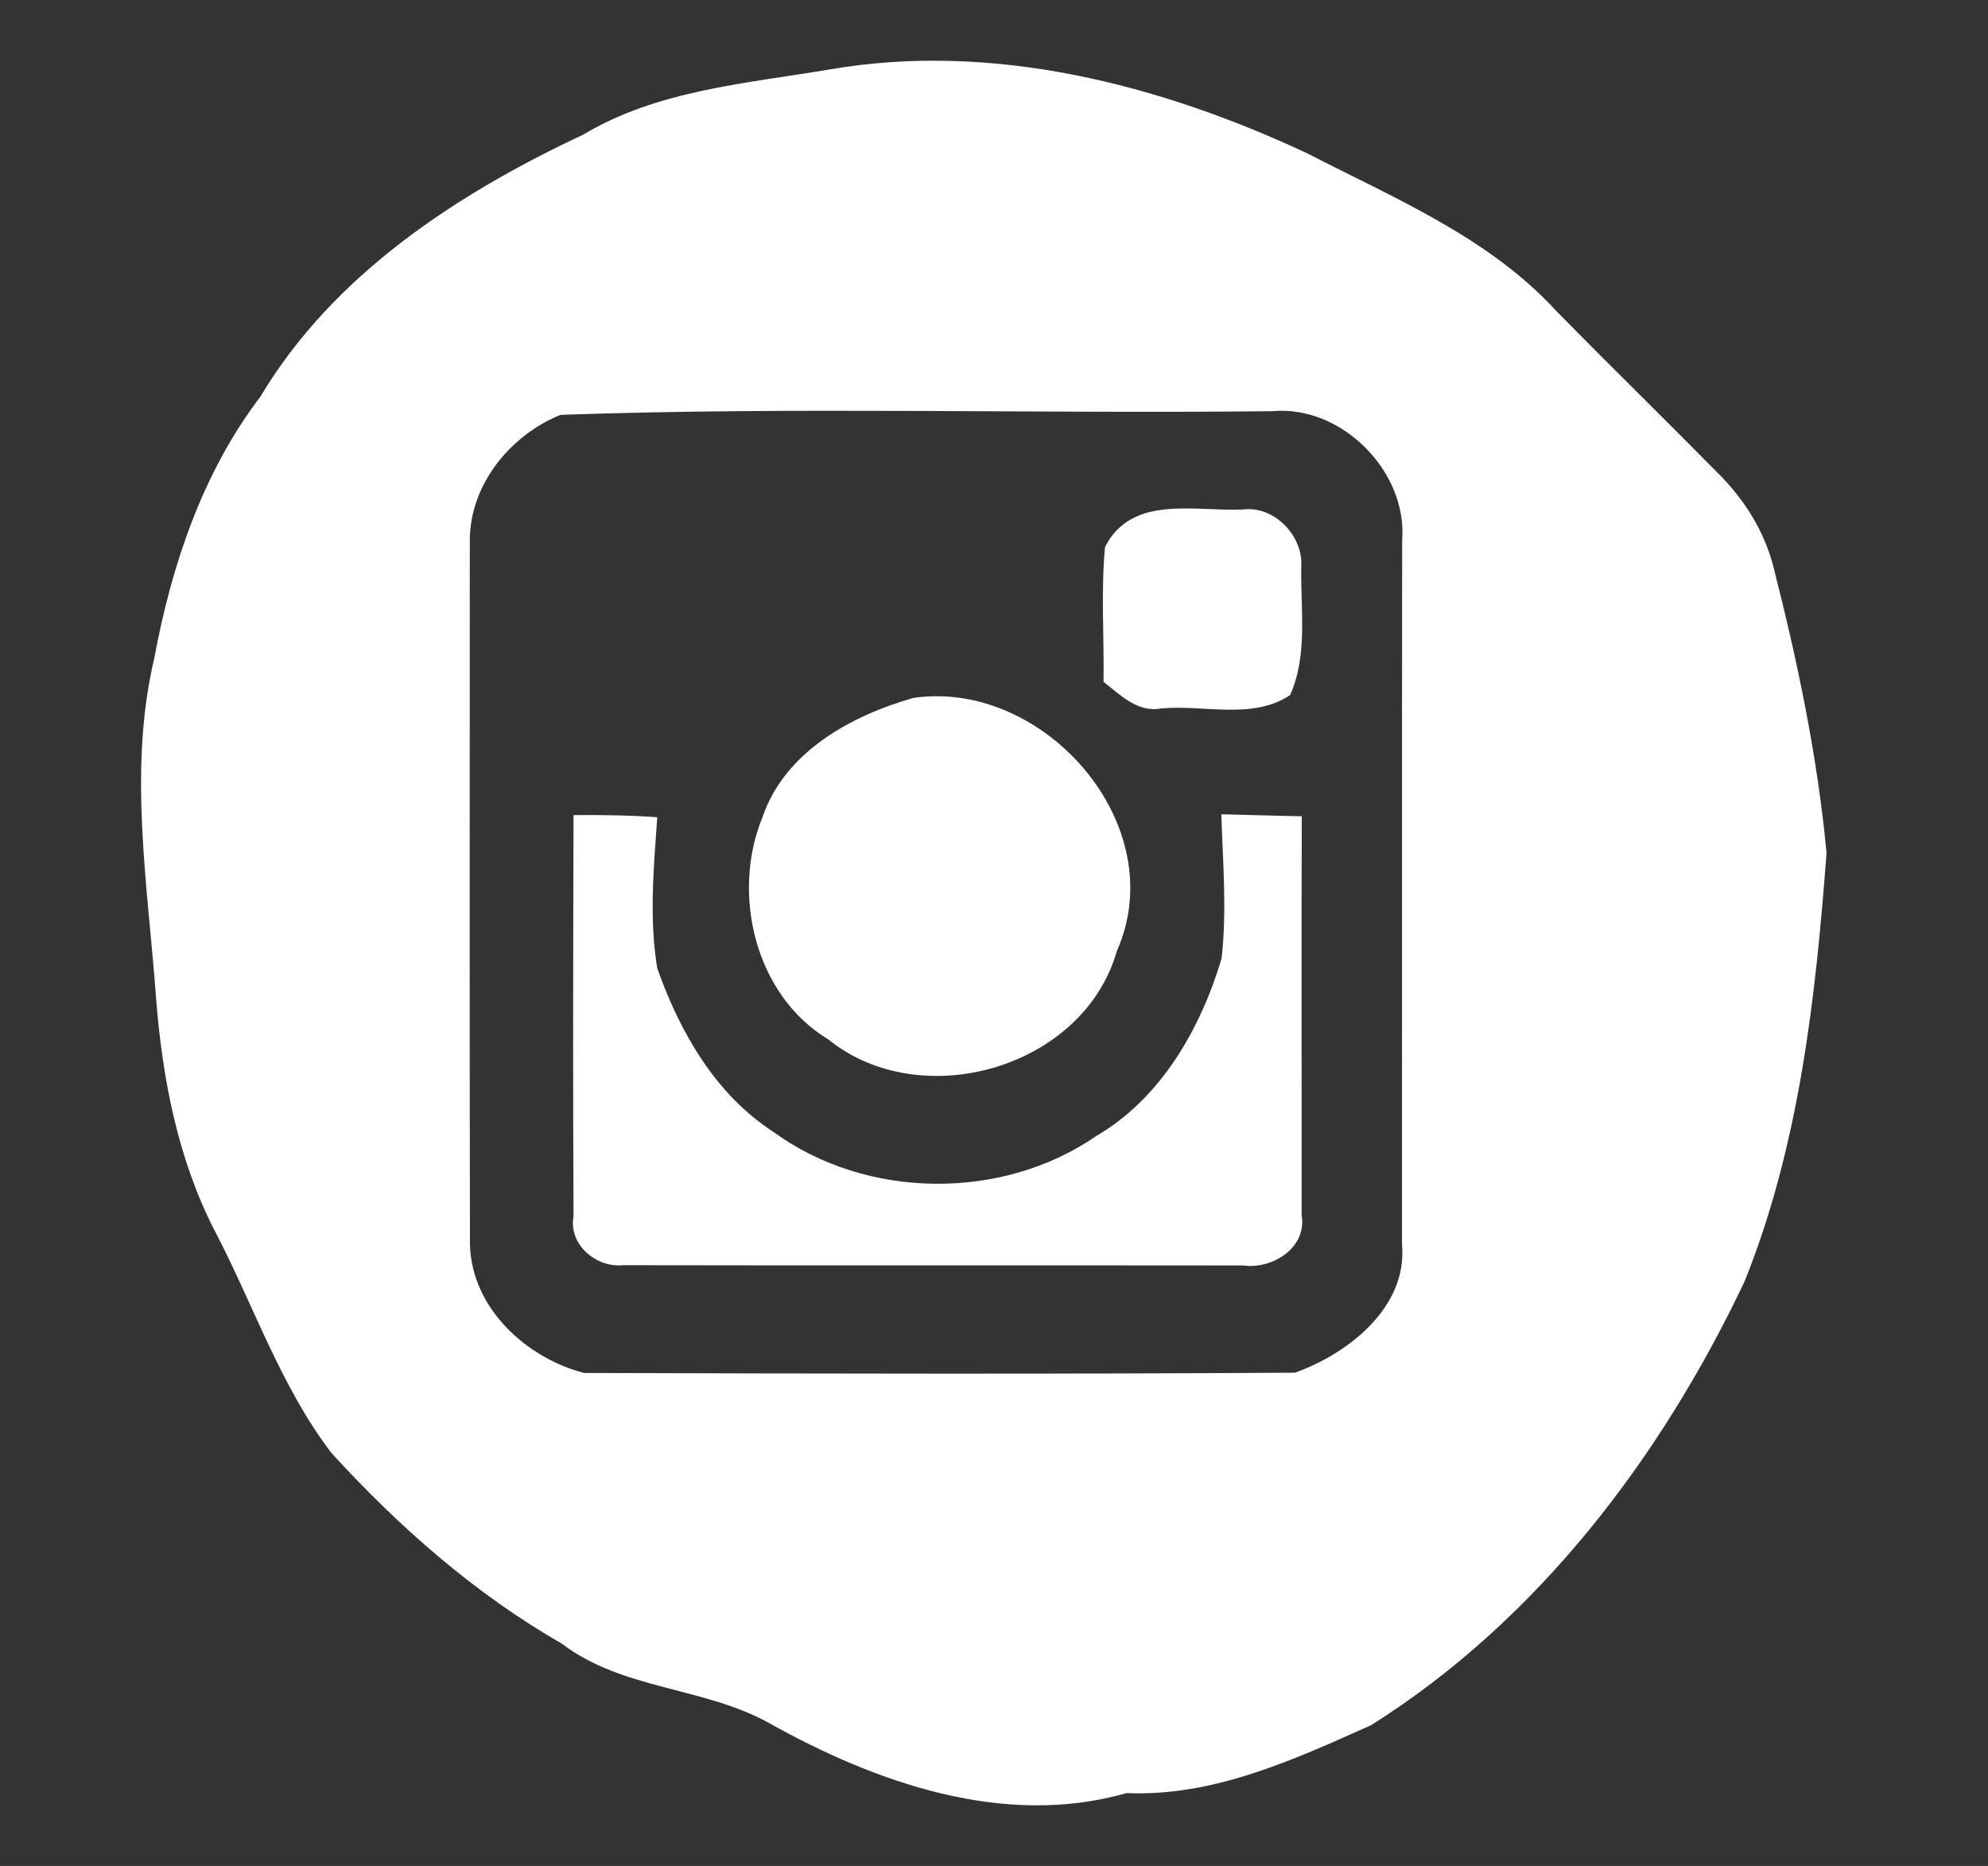
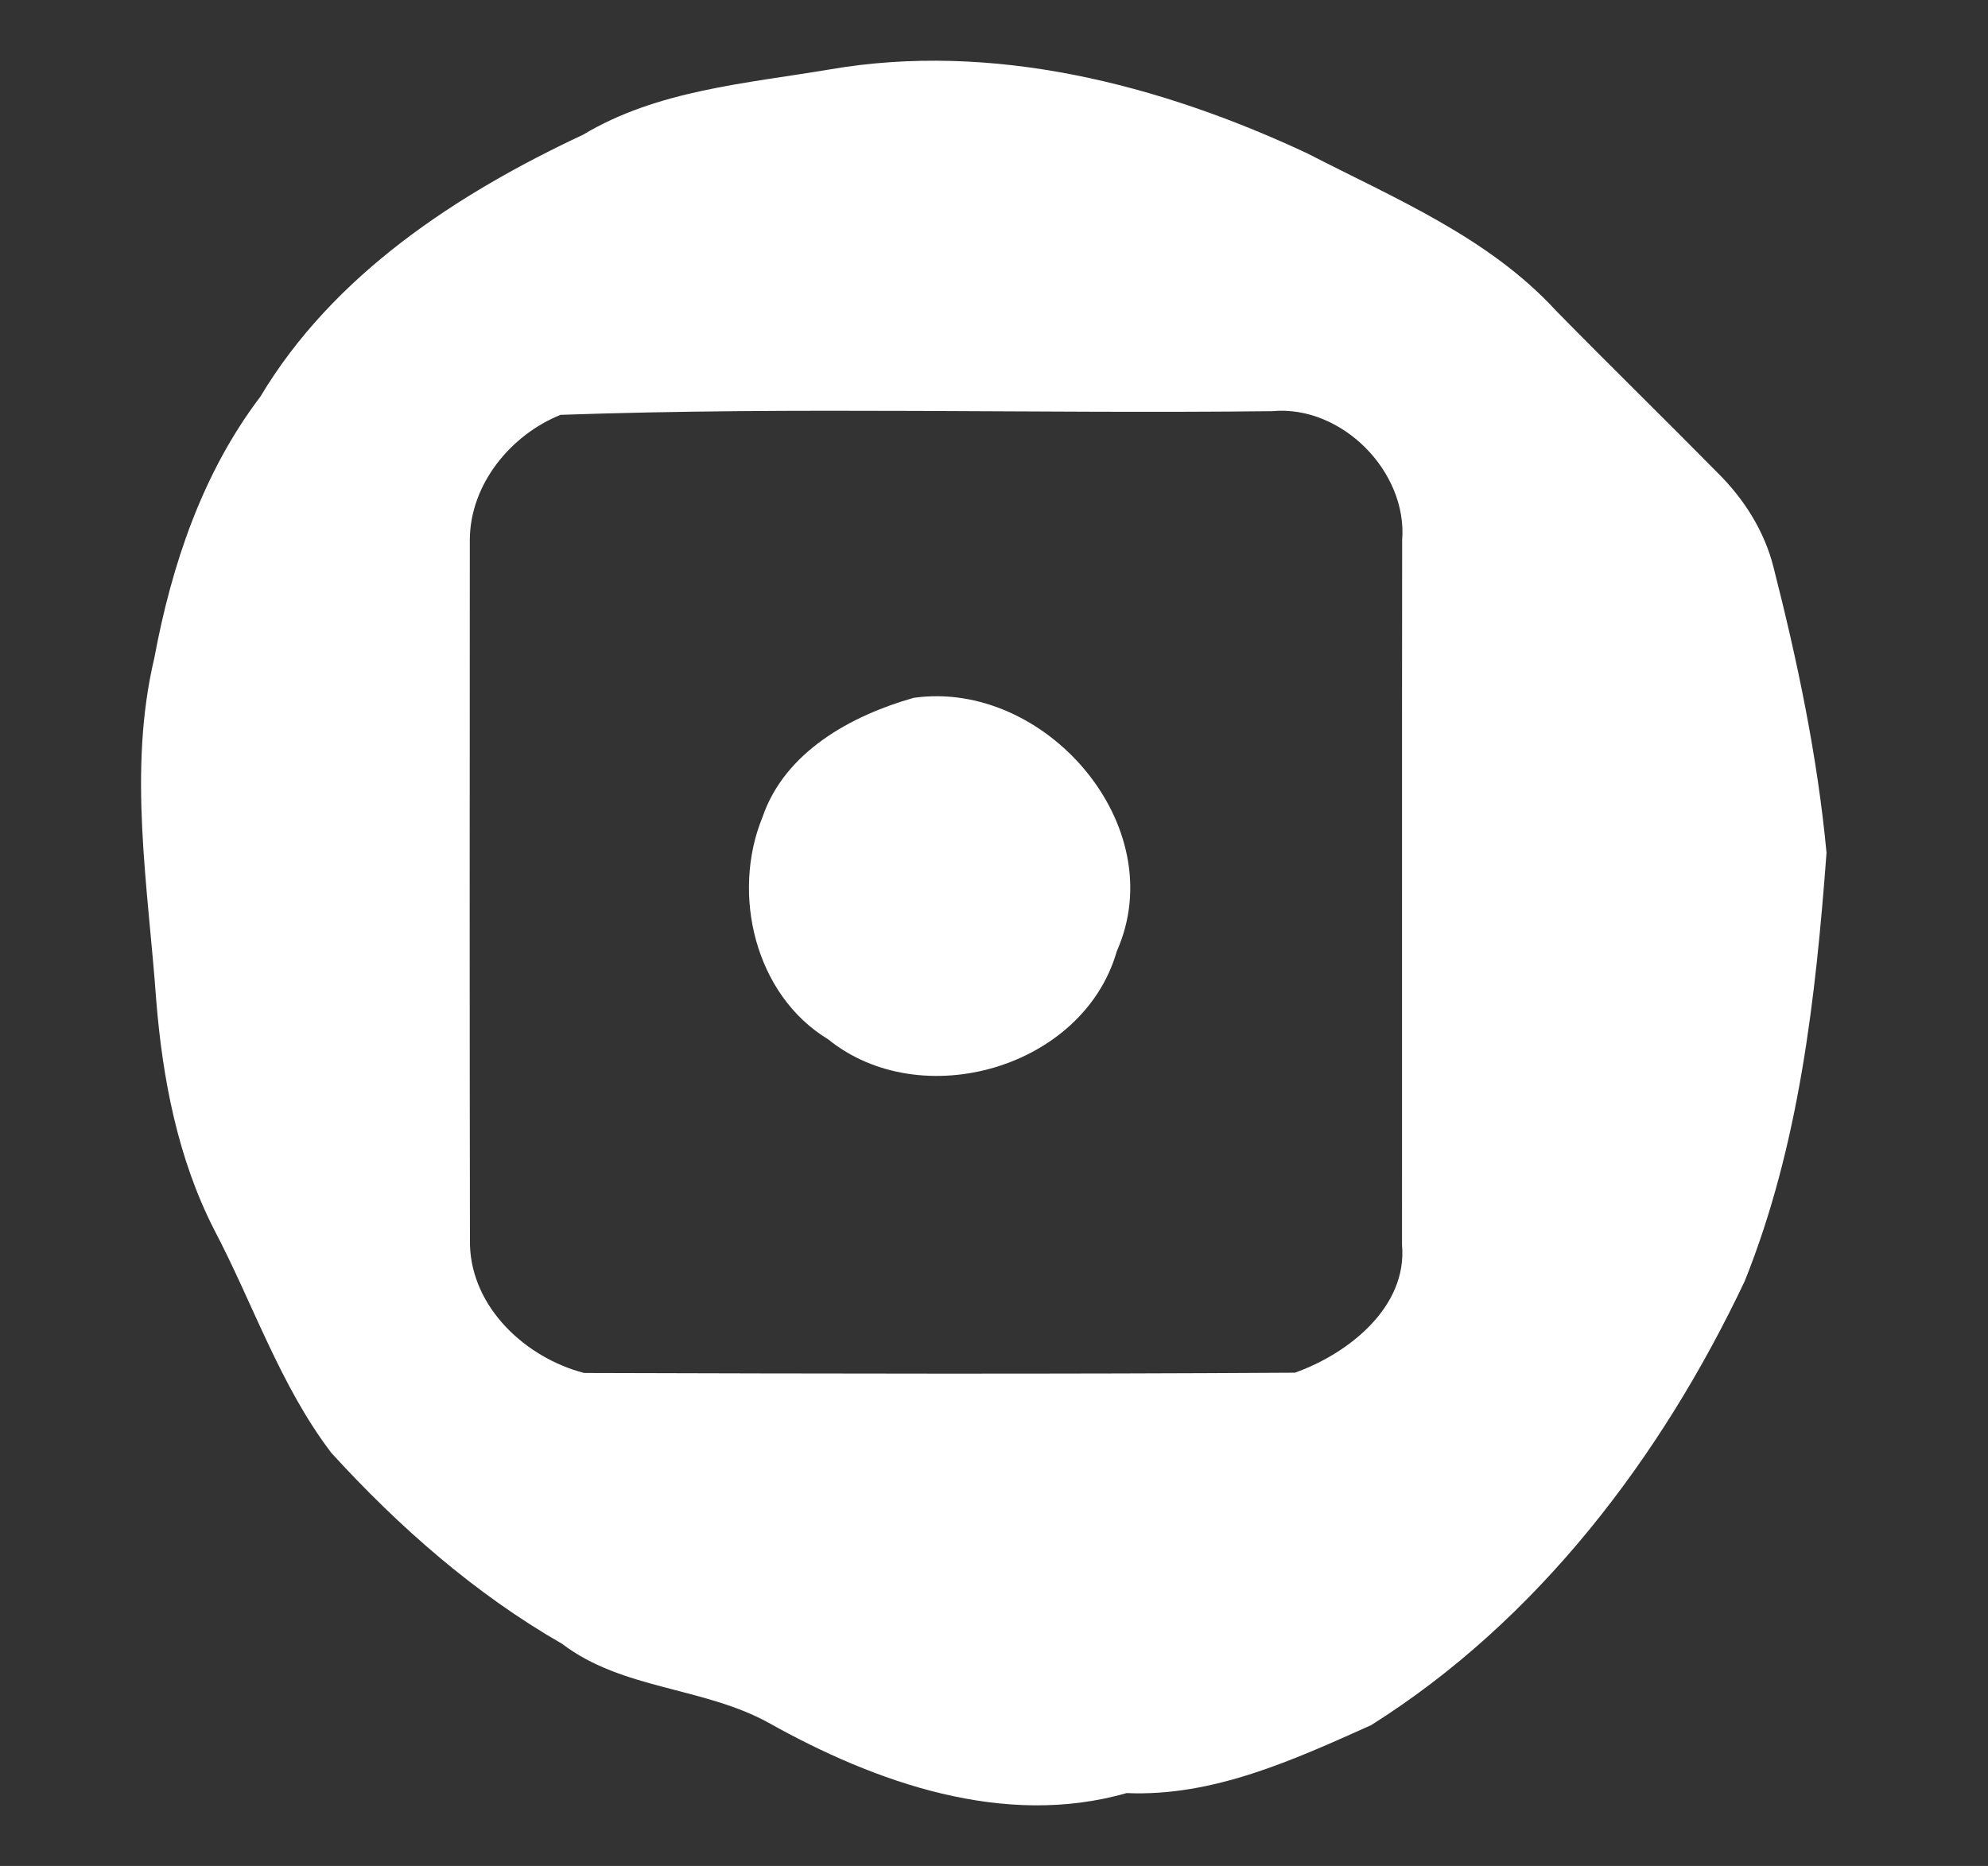
<svg xmlns="http://www.w3.org/2000/svg" width="147pt" height="138pt" viewBox="0 0 147 138" version="1.1">
  <rect x="0" y="0" width="147" height="138" fill="#333333" stroke="none" />
  <g id="#ffffffff">
    <path fill="#ffffff" opacity="1.00" d=" M 61.32 5.14 C 73.40 3.05 85.75 6.23 96.68 11.35 C 103.10 14.66 110.06 17.54 115.04 22.96 C 119.00 27.00 123.05 30.95 127.01 34.97 C 128.96 36.90 130.47 39.28 131.14 41.95 C 132.91 48.89 134.39 55.93 135.06 63.07 C 134.26 73.78 133.05 84.69 129.01 94.75 C 122.84 107.78 113.70 119.84 101.38 127.59 C 95.67 130.15 89.71 132.89 83.31 132.61 C 74.24 135.21 64.74 131.84 56.83 127.41 C 52.00 124.75 46.02 124.97 41.56 121.57 C 35.13 117.88 29.49 112.92 24.50 107.45 C 20.71 102.47 18.73 96.45 15.84 90.95 C 13.15 85.69 12.02 79.80 11.55 73.95 C 10.95 65.57 9.44 56.98 11.41 48.67 C 12.69 41.79 14.97 34.97 19.25 29.34 C 24.65 20.30 33.78 14.34 43.12 9.96 C 48.61 6.67 55.14 6.18 61.32 5.14 M 41.45 30.68 C 37.75 32.17 34.74 35.84 34.74 39.96 C 34.73 57.32 34.72 74.69 34.75 92.06 C 34.88 96.75 38.91 100.43 43.19 101.54 C 60.71 101.59 78.23 101.63 95.75 101.52 C 99.67 100.13 104.09 96.68 103.67 92.05 C 103.68 74.68 103.66 57.32 103.68 39.96 C 104.09 34.87 99.19 29.93 94.07 30.41 C 76.54 30.61 58.96 30.07 41.45 30.68 Z" />
-     <path fill="#ffffff" opacity="1.00" d=" M 81.71 40.45 C 83.70 36.55 88.36 37.85 91.90 37.68 C 94.21 37.38 96.38 39.63 96.22 41.92 C 96.16 45.08 96.72 48.42 95.40 51.40 C 92.65 53.26 89.04 52.11 85.92 52.39 C 84.13 52.73 82.89 51.43 81.60 50.43 C 81.65 47.11 81.40 43.76 81.71 40.45 Z" />
    <path fill="#ffffff" opacity="1.00" d=" M 67.56 51.61 C 77.23 50.23 86.72 61.04 82.58 70.35 C 80.10 79.01 68.10 82.43 61.23 76.86 C 55.82 73.59 54.05 66.09 56.39 60.41 C 58.04 55.60 62.94 52.92 67.56 51.61 Z" />
-     <path fill="#ffffff" opacity="1.00" d=" M 42.41 60.28 C 44.47 60.27 46.54 60.29 48.60 60.44 C 48.34 64.15 47.99 67.93 48.60 71.61 C 50.26 76.32 52.91 80.95 57.20 83.72 C 64.07 88.72 74.08 88.83 81.07 84.01 C 85.87 81.20 88.78 76.07 90.33 70.88 C 90.73 67.34 90.42 63.77 90.31 60.22 C 92.29 60.28 94.27 60.32 96.26 60.37 C 96.22 70.22 96.26 80.06 96.25 89.90 C 96.65 92.28 94.07 93.89 91.94 93.59 C 76.65 93.57 61.36 93.60 46.08 93.57 C 44.10 93.78 42.02 92.05 42.41 89.95 C 42.36 80.06 42.38 70.17 42.41 60.28 Z" />
  </g>
</svg>